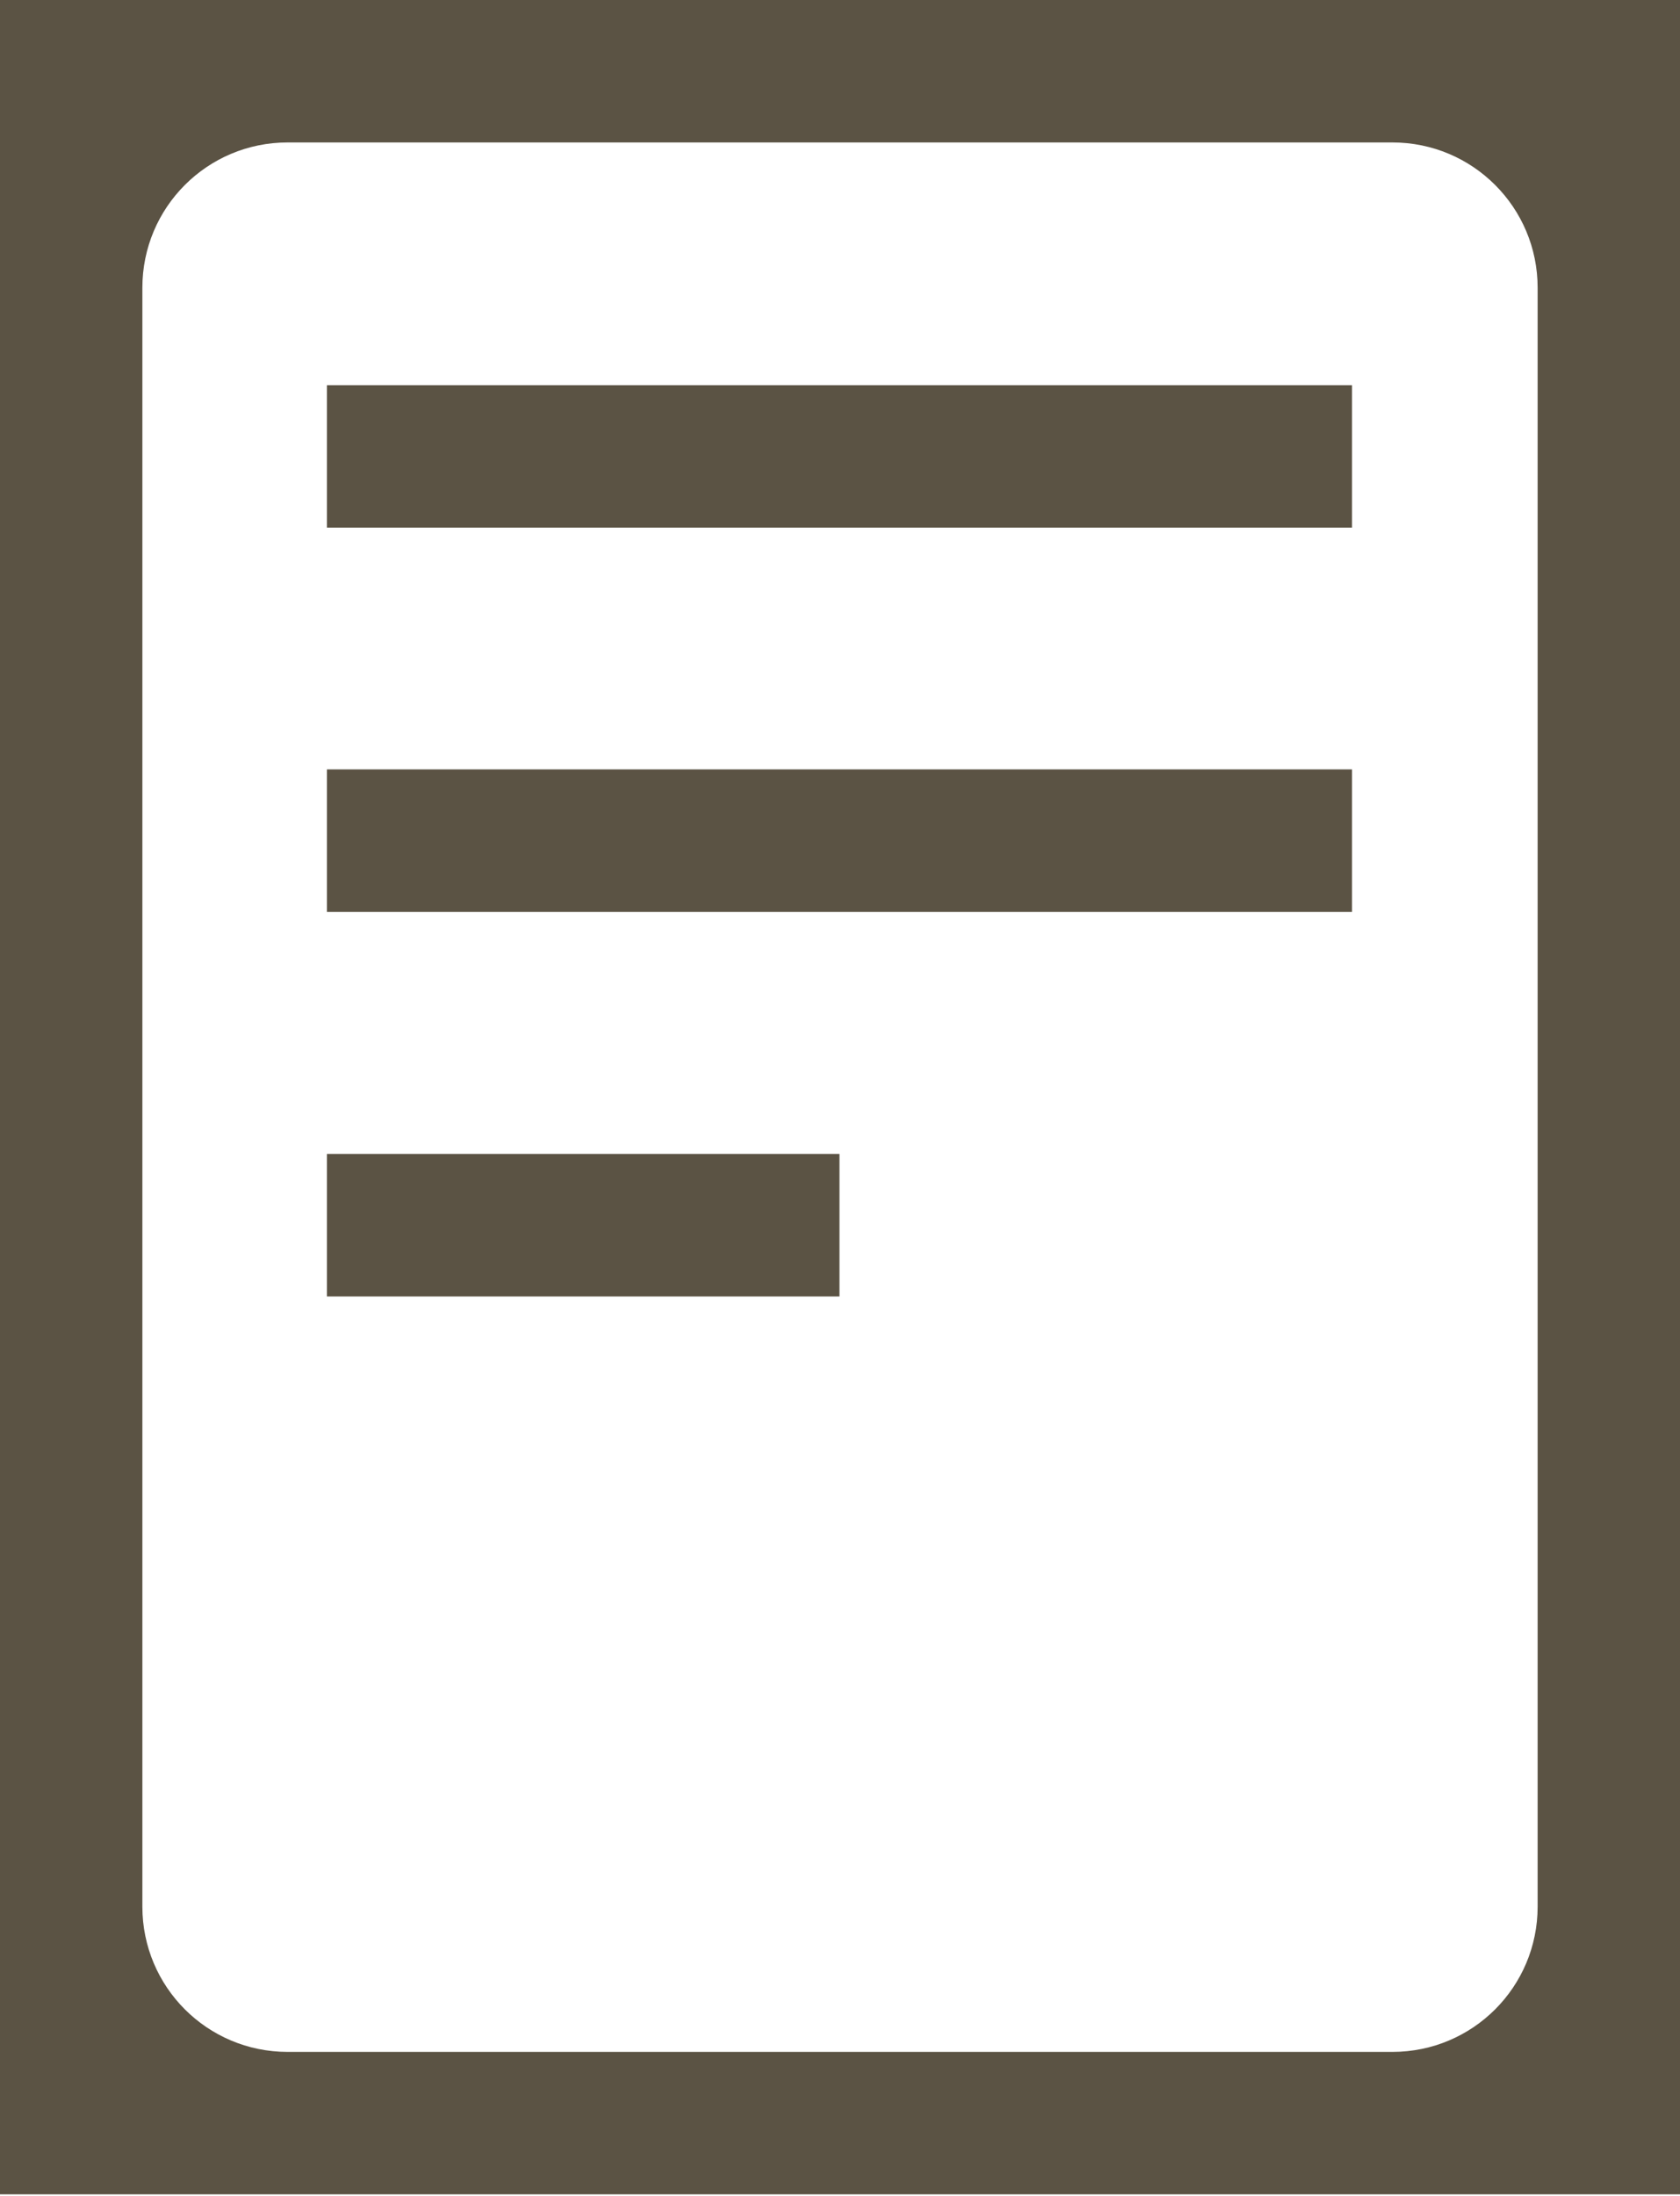
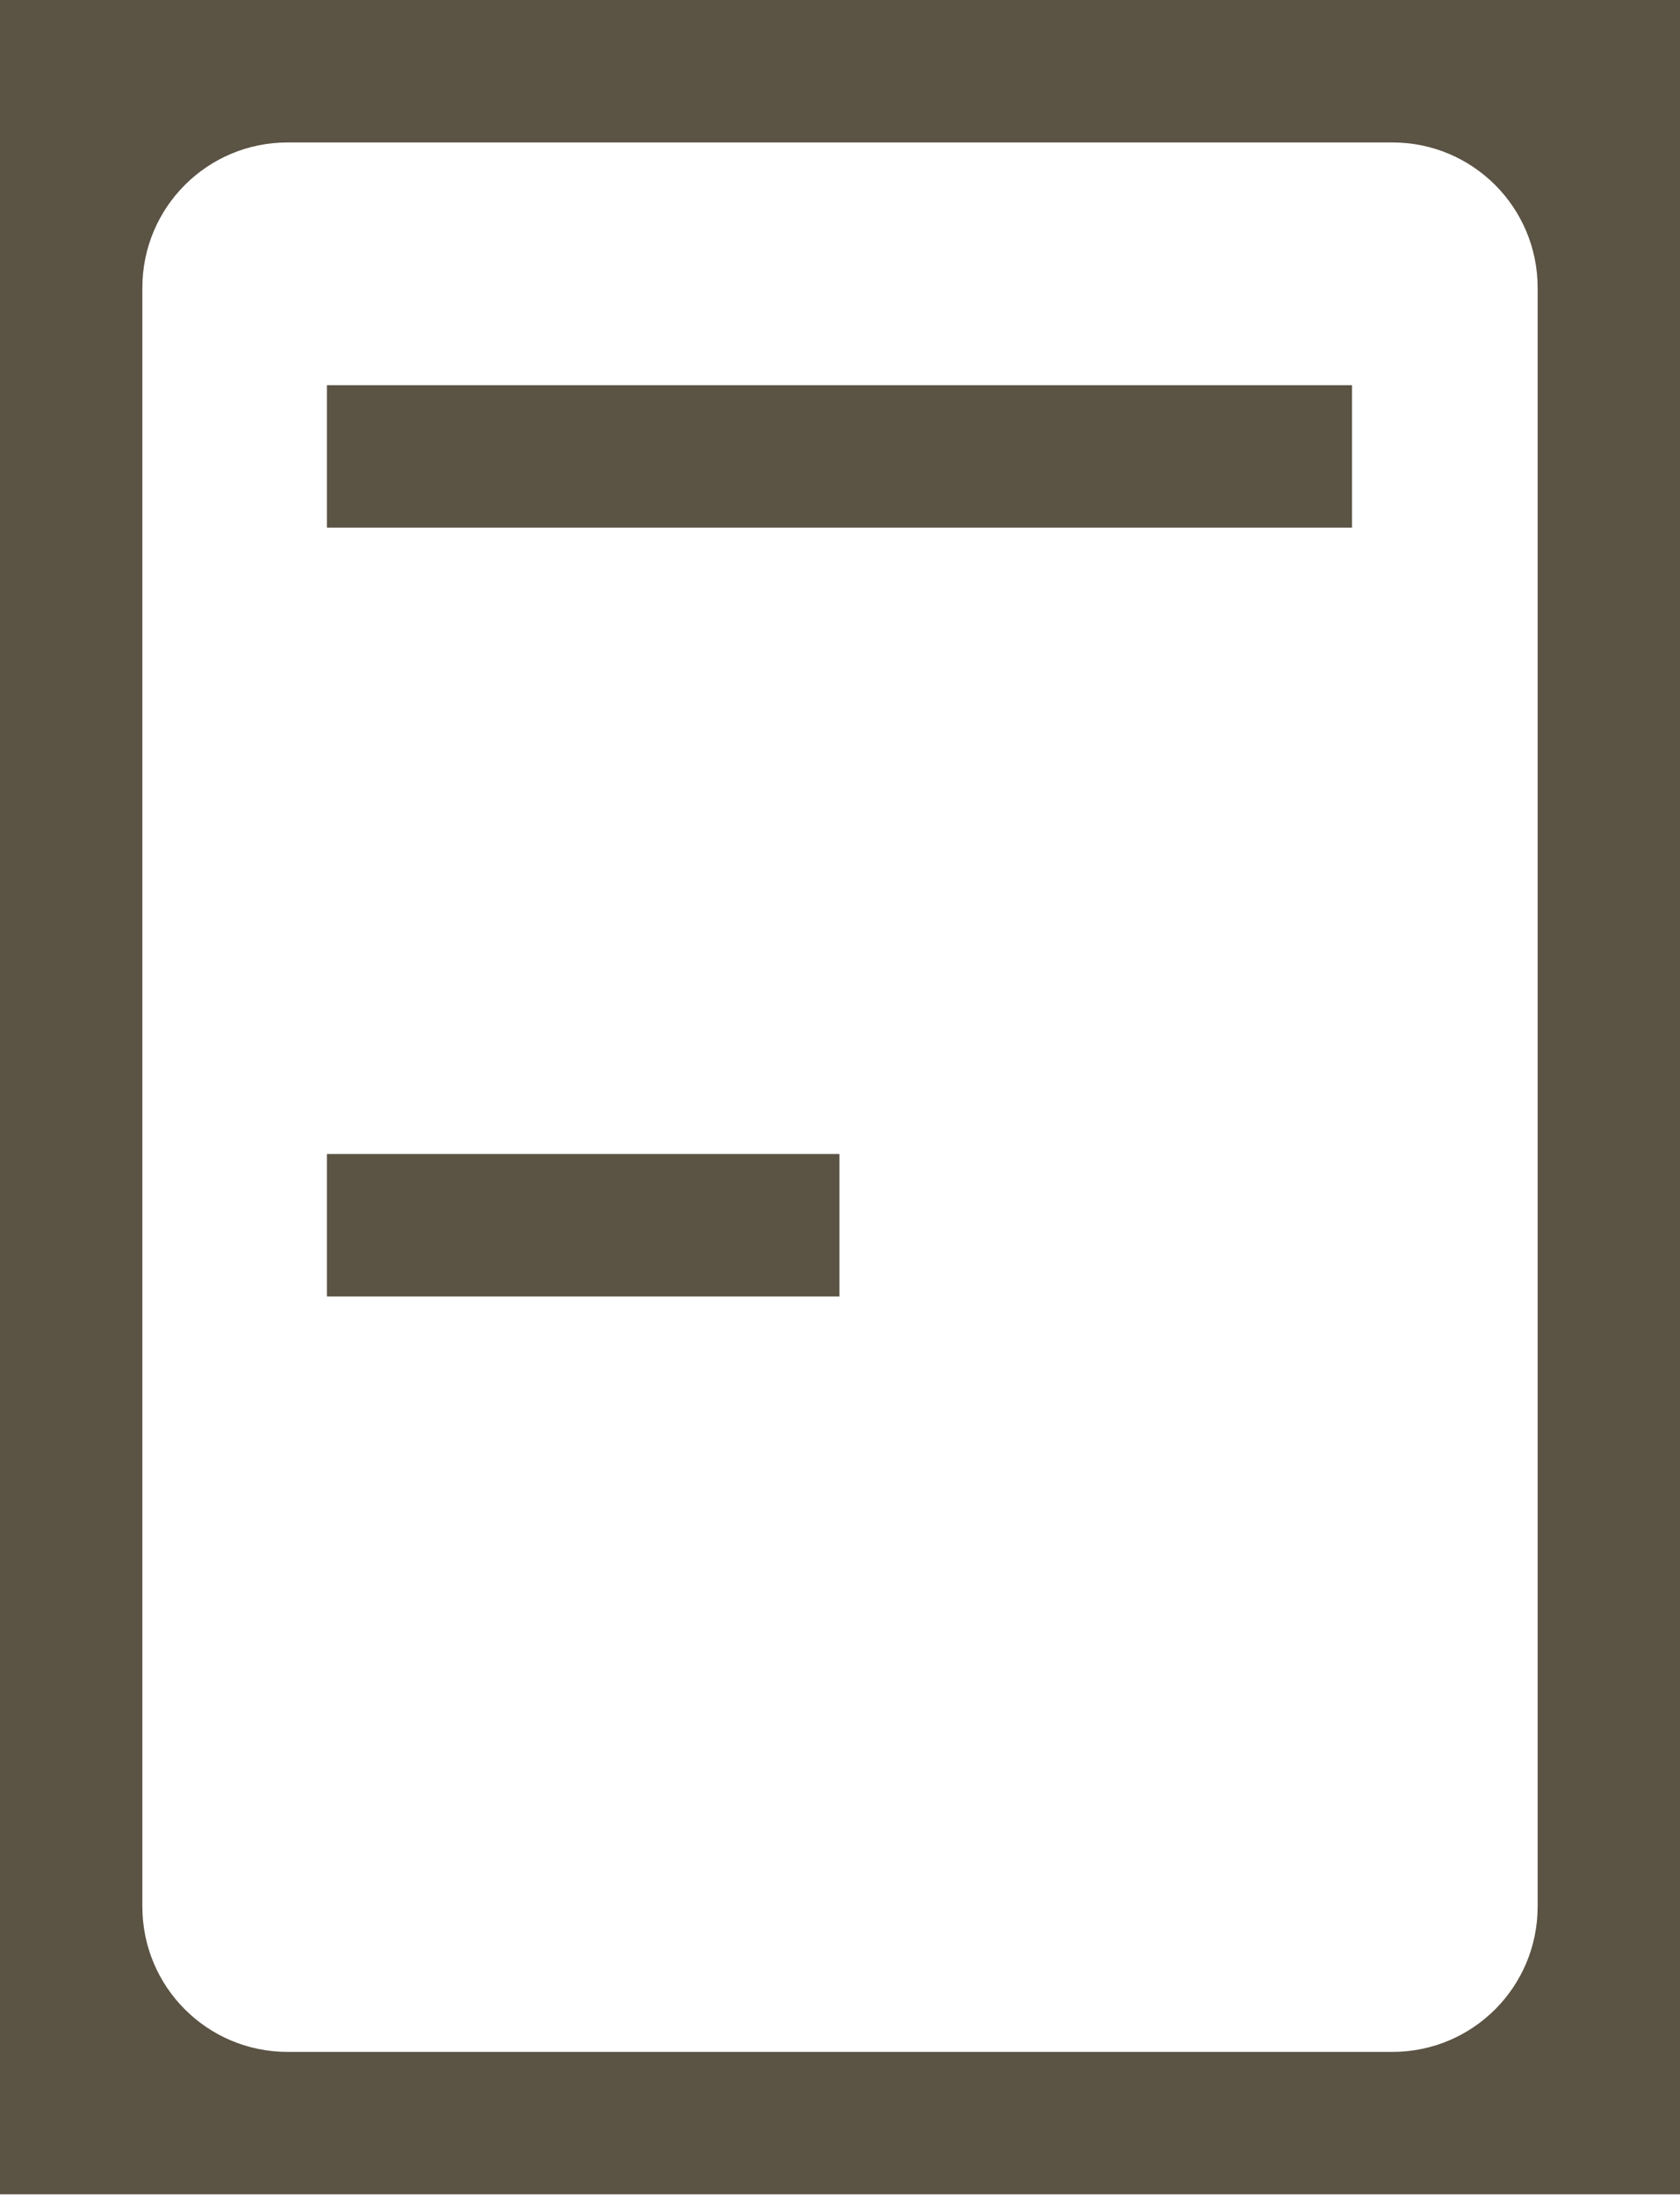
<svg xmlns="http://www.w3.org/2000/svg" width="160" height="209" viewBox="0 0 160 209" fill="none">
  <path d="M128.76 36.664H31.133V50.223H128.76V36.664Z" fill="#5B5344" />
-   <path d="M128.76 73.234H31.133V86.794H128.76V73.234Z" fill="#5B5344" />
  <path d="M79.946 109.844H31.133V123.403H79.946V109.844Z" fill="#5B5344" />
  <path d="M0 208.868H160V0H0V208.868ZM27.39 13.559H132.61C140.258 13.559 146.441 19.742 146.441 27.39V181.478C146.441 189.125 140.258 195.308 132.61 195.308H27.39C19.742 195.308 13.559 189.125 13.559 181.478V27.39C13.559 19.742 19.742 13.559 27.39 13.559Z" fill="#5B5344" />
</svg>